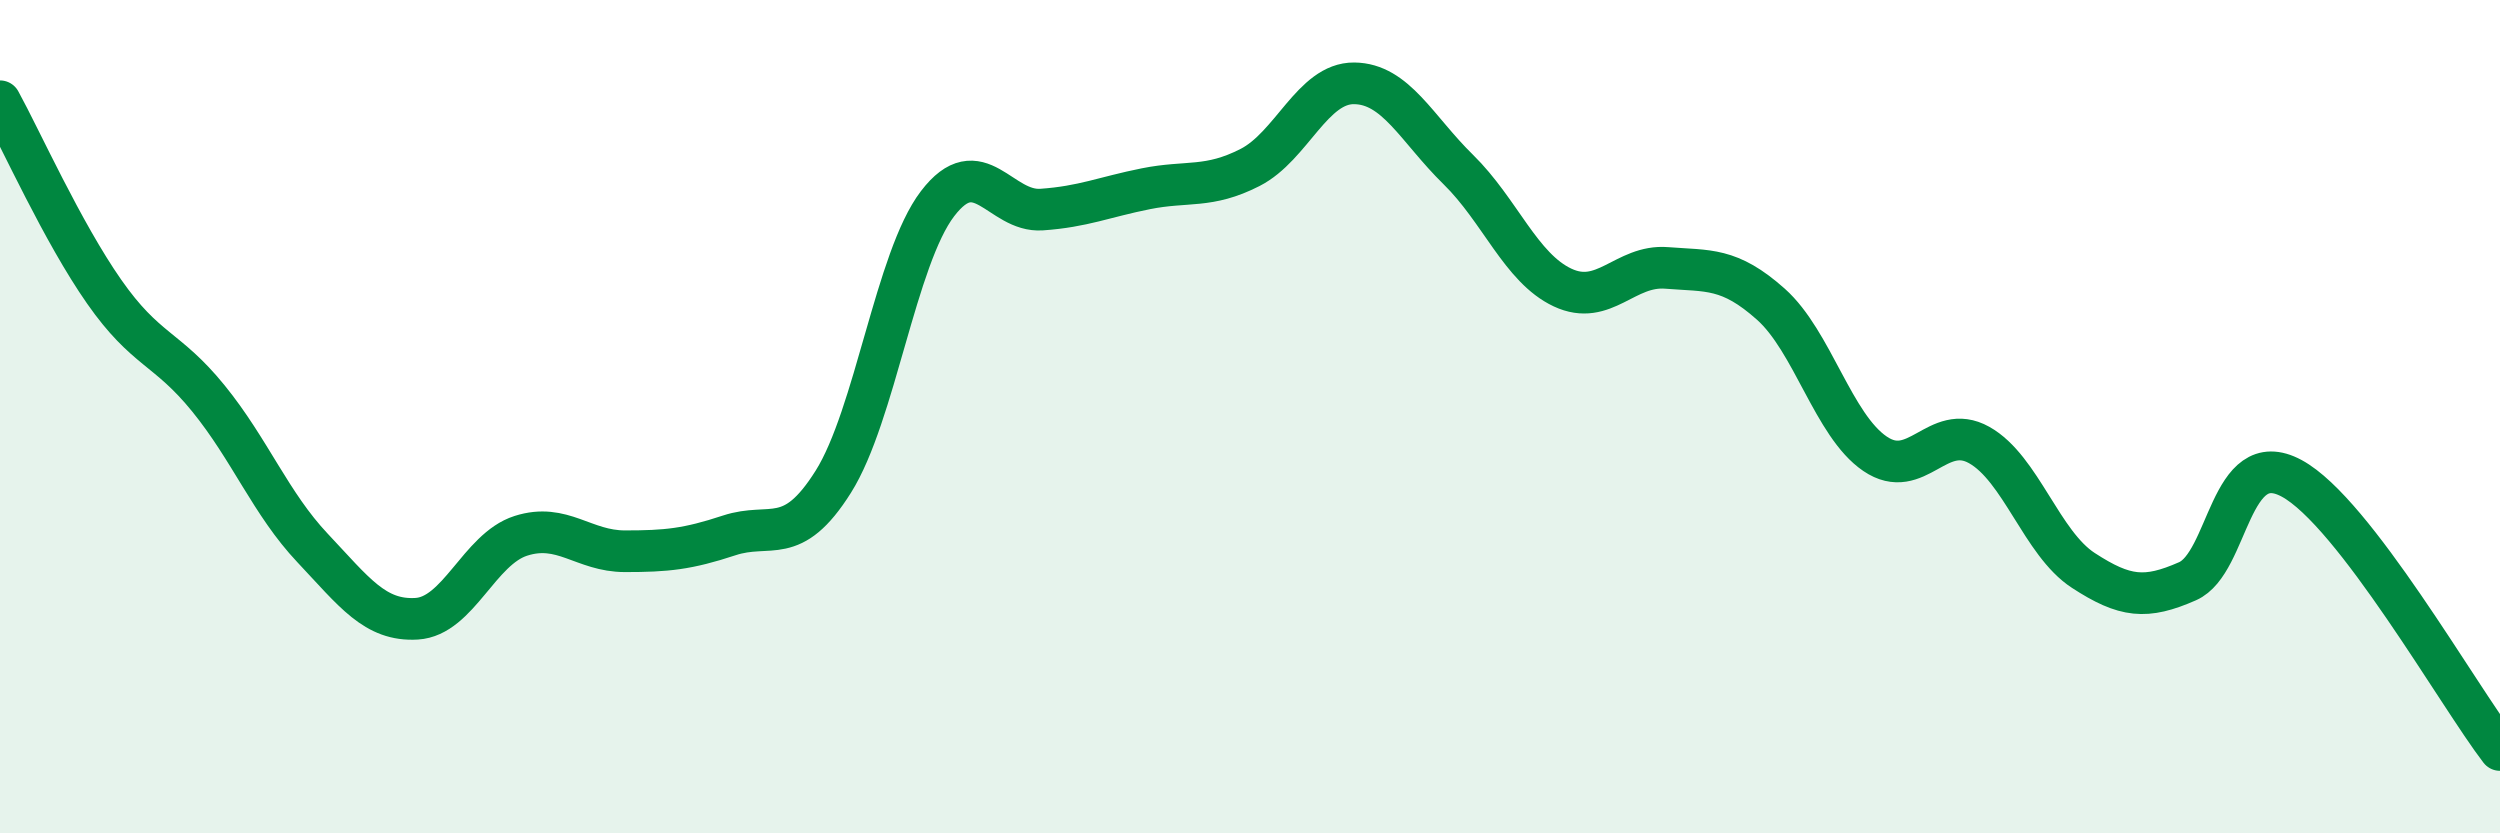
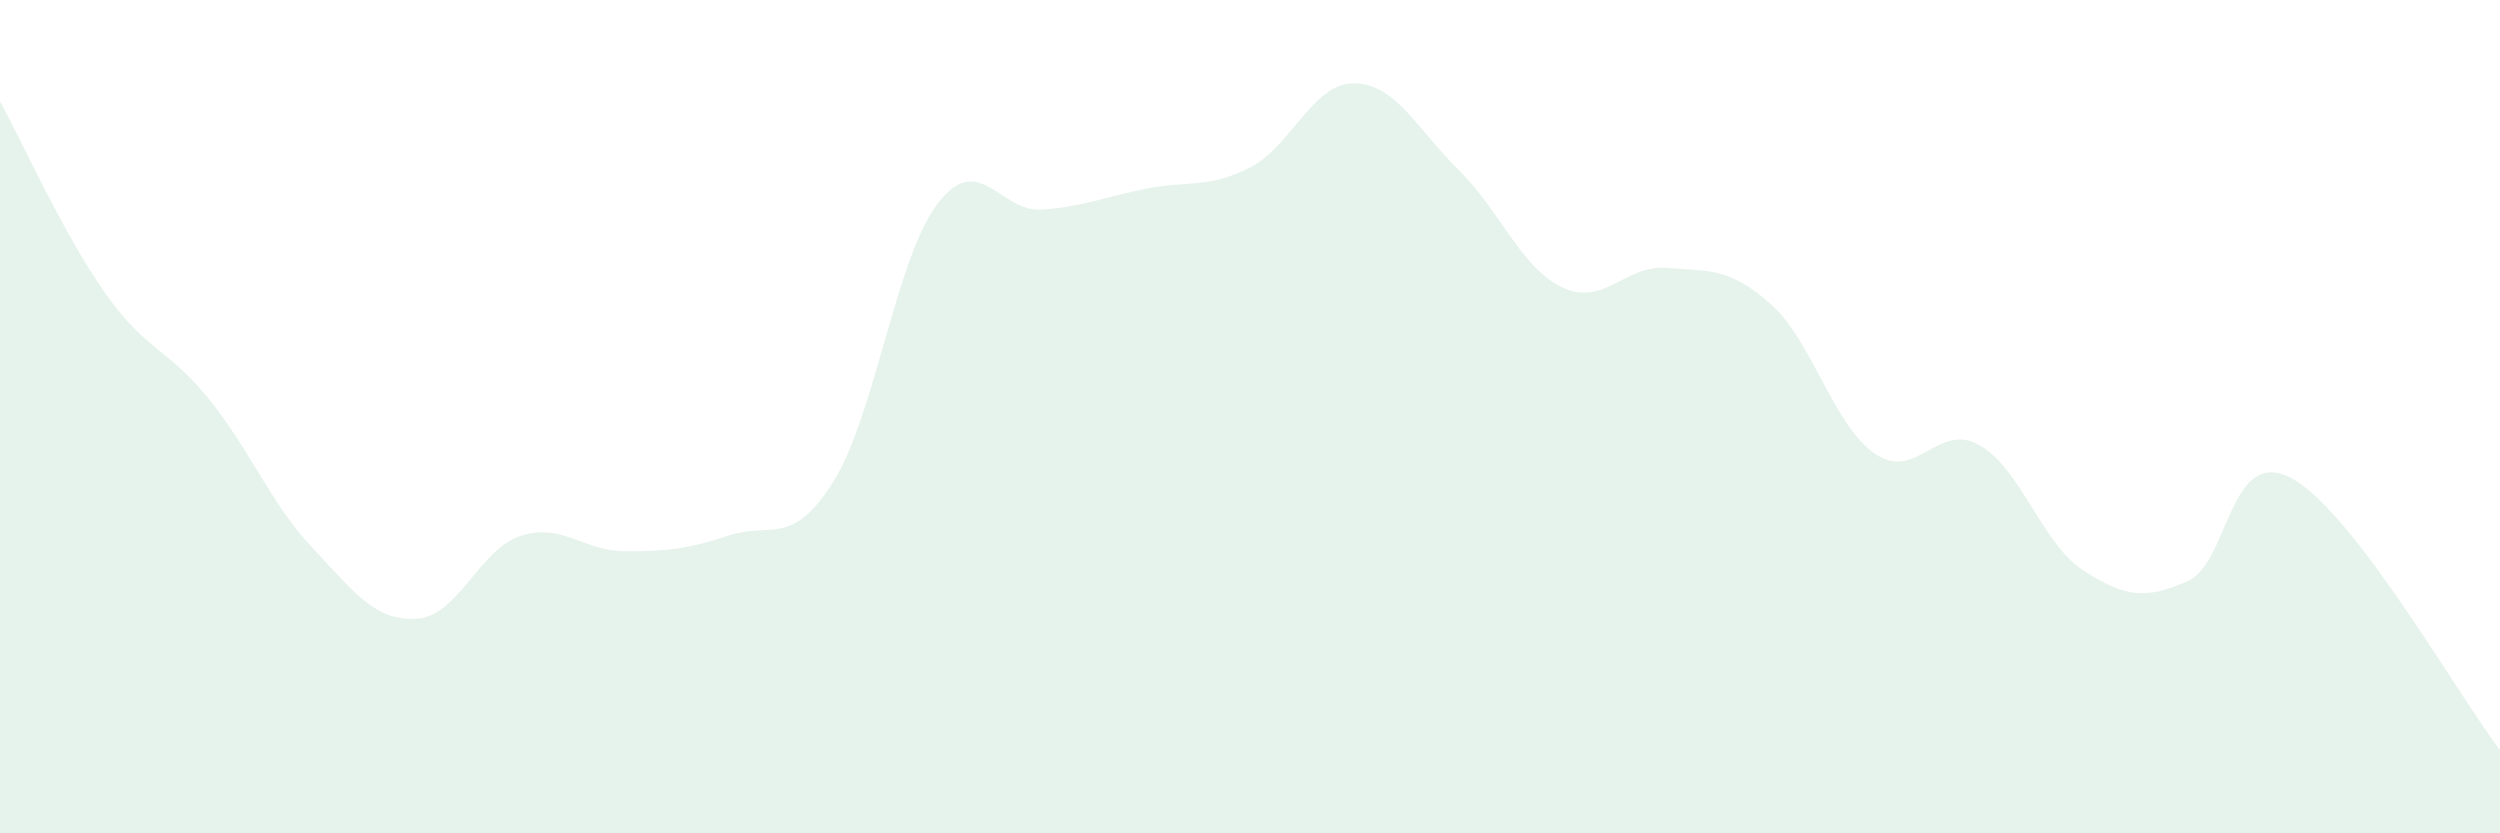
<svg xmlns="http://www.w3.org/2000/svg" width="60" height="20" viewBox="0 0 60 20">
  <path d="M 0,2.43 C 0.5,3.34 1.5,5.57 2.5,7 C 3.5,8.43 4,8.33 5,9.56 C 6,10.79 6.5,12.09 7.5,13.15 C 8.5,14.21 9,14.91 10,14.85 C 11,14.79 11.5,13.18 12.5,12.86 C 13.5,12.54 14,13.23 15,13.23 C 16,13.23 16.5,13.18 17.5,12.85 C 18.5,12.52 19,13.15 20,11.56 C 21,9.97 21.5,6.2 22.5,4.89 C 23.5,3.58 24,5.1 25,5.03 C 26,4.96 26.5,4.73 27.5,4.53 C 28.5,4.33 29,4.53 30,4.02 C 31,3.51 31.5,1.99 32.5,2 C 33.5,2.01 34,3.09 35,4.07 C 36,5.05 36.5,6.43 37.5,6.9 C 38.5,7.37 39,6.35 40,6.43 C 41,6.51 41.5,6.41 42.5,7.3 C 43.5,8.19 44,10.21 45,10.89 C 46,11.57 46.5,10.12 47.5,10.68 C 48.5,11.24 49,13.04 50,13.69 C 51,14.34 51.5,14.39 52.5,13.95 C 53.5,13.51 53.5,10.67 55,11.48 C 56.5,12.29 59,16.7 60,18L60 20L0 20Z" fill="#008740" opacity="0.1" stroke-linecap="round" stroke-linejoin="round" />
-   <path d="M 0,2.43 C 0.5,3.34 1.5,5.57 2.5,7 C 3.5,8.43 4,8.33 5,9.56 C 6,10.79 6.5,12.09 7.5,13.15 C 8.5,14.21 9,14.91 10,14.85 C 11,14.79 11.5,13.18 12.5,12.86 C 13.5,12.54 14,13.23 15,13.23 C 16,13.23 16.5,13.18 17.5,12.85 C 18.5,12.52 19,13.15 20,11.56 C 21,9.97 21.5,6.2 22.5,4.89 C 23.5,3.58 24,5.1 25,5.03 C 26,4.96 26.5,4.73 27.5,4.53 C 28.5,4.33 29,4.53 30,4.02 C 31,3.51 31.5,1.99 32.5,2 C 33.5,2.01 34,3.09 35,4.07 C 36,5.05 36.5,6.43 37.5,6.9 C 38.5,7.37 39,6.35 40,6.43 C 41,6.51 41.5,6.41 42.5,7.3 C 43.5,8.19 44,10.21 45,10.89 C 46,11.57 46.5,10.12 47.5,10.68 C 48.5,11.24 49,13.04 50,13.69 C 51,14.34 51.5,14.39 52.5,13.95 C 53.5,13.51 53.5,10.67 55,11.48 C 56.5,12.29 59,16.7 60,18" stroke="#008740" stroke-width="1" fill="none" stroke-linecap="round" stroke-linejoin="round" />
</svg>